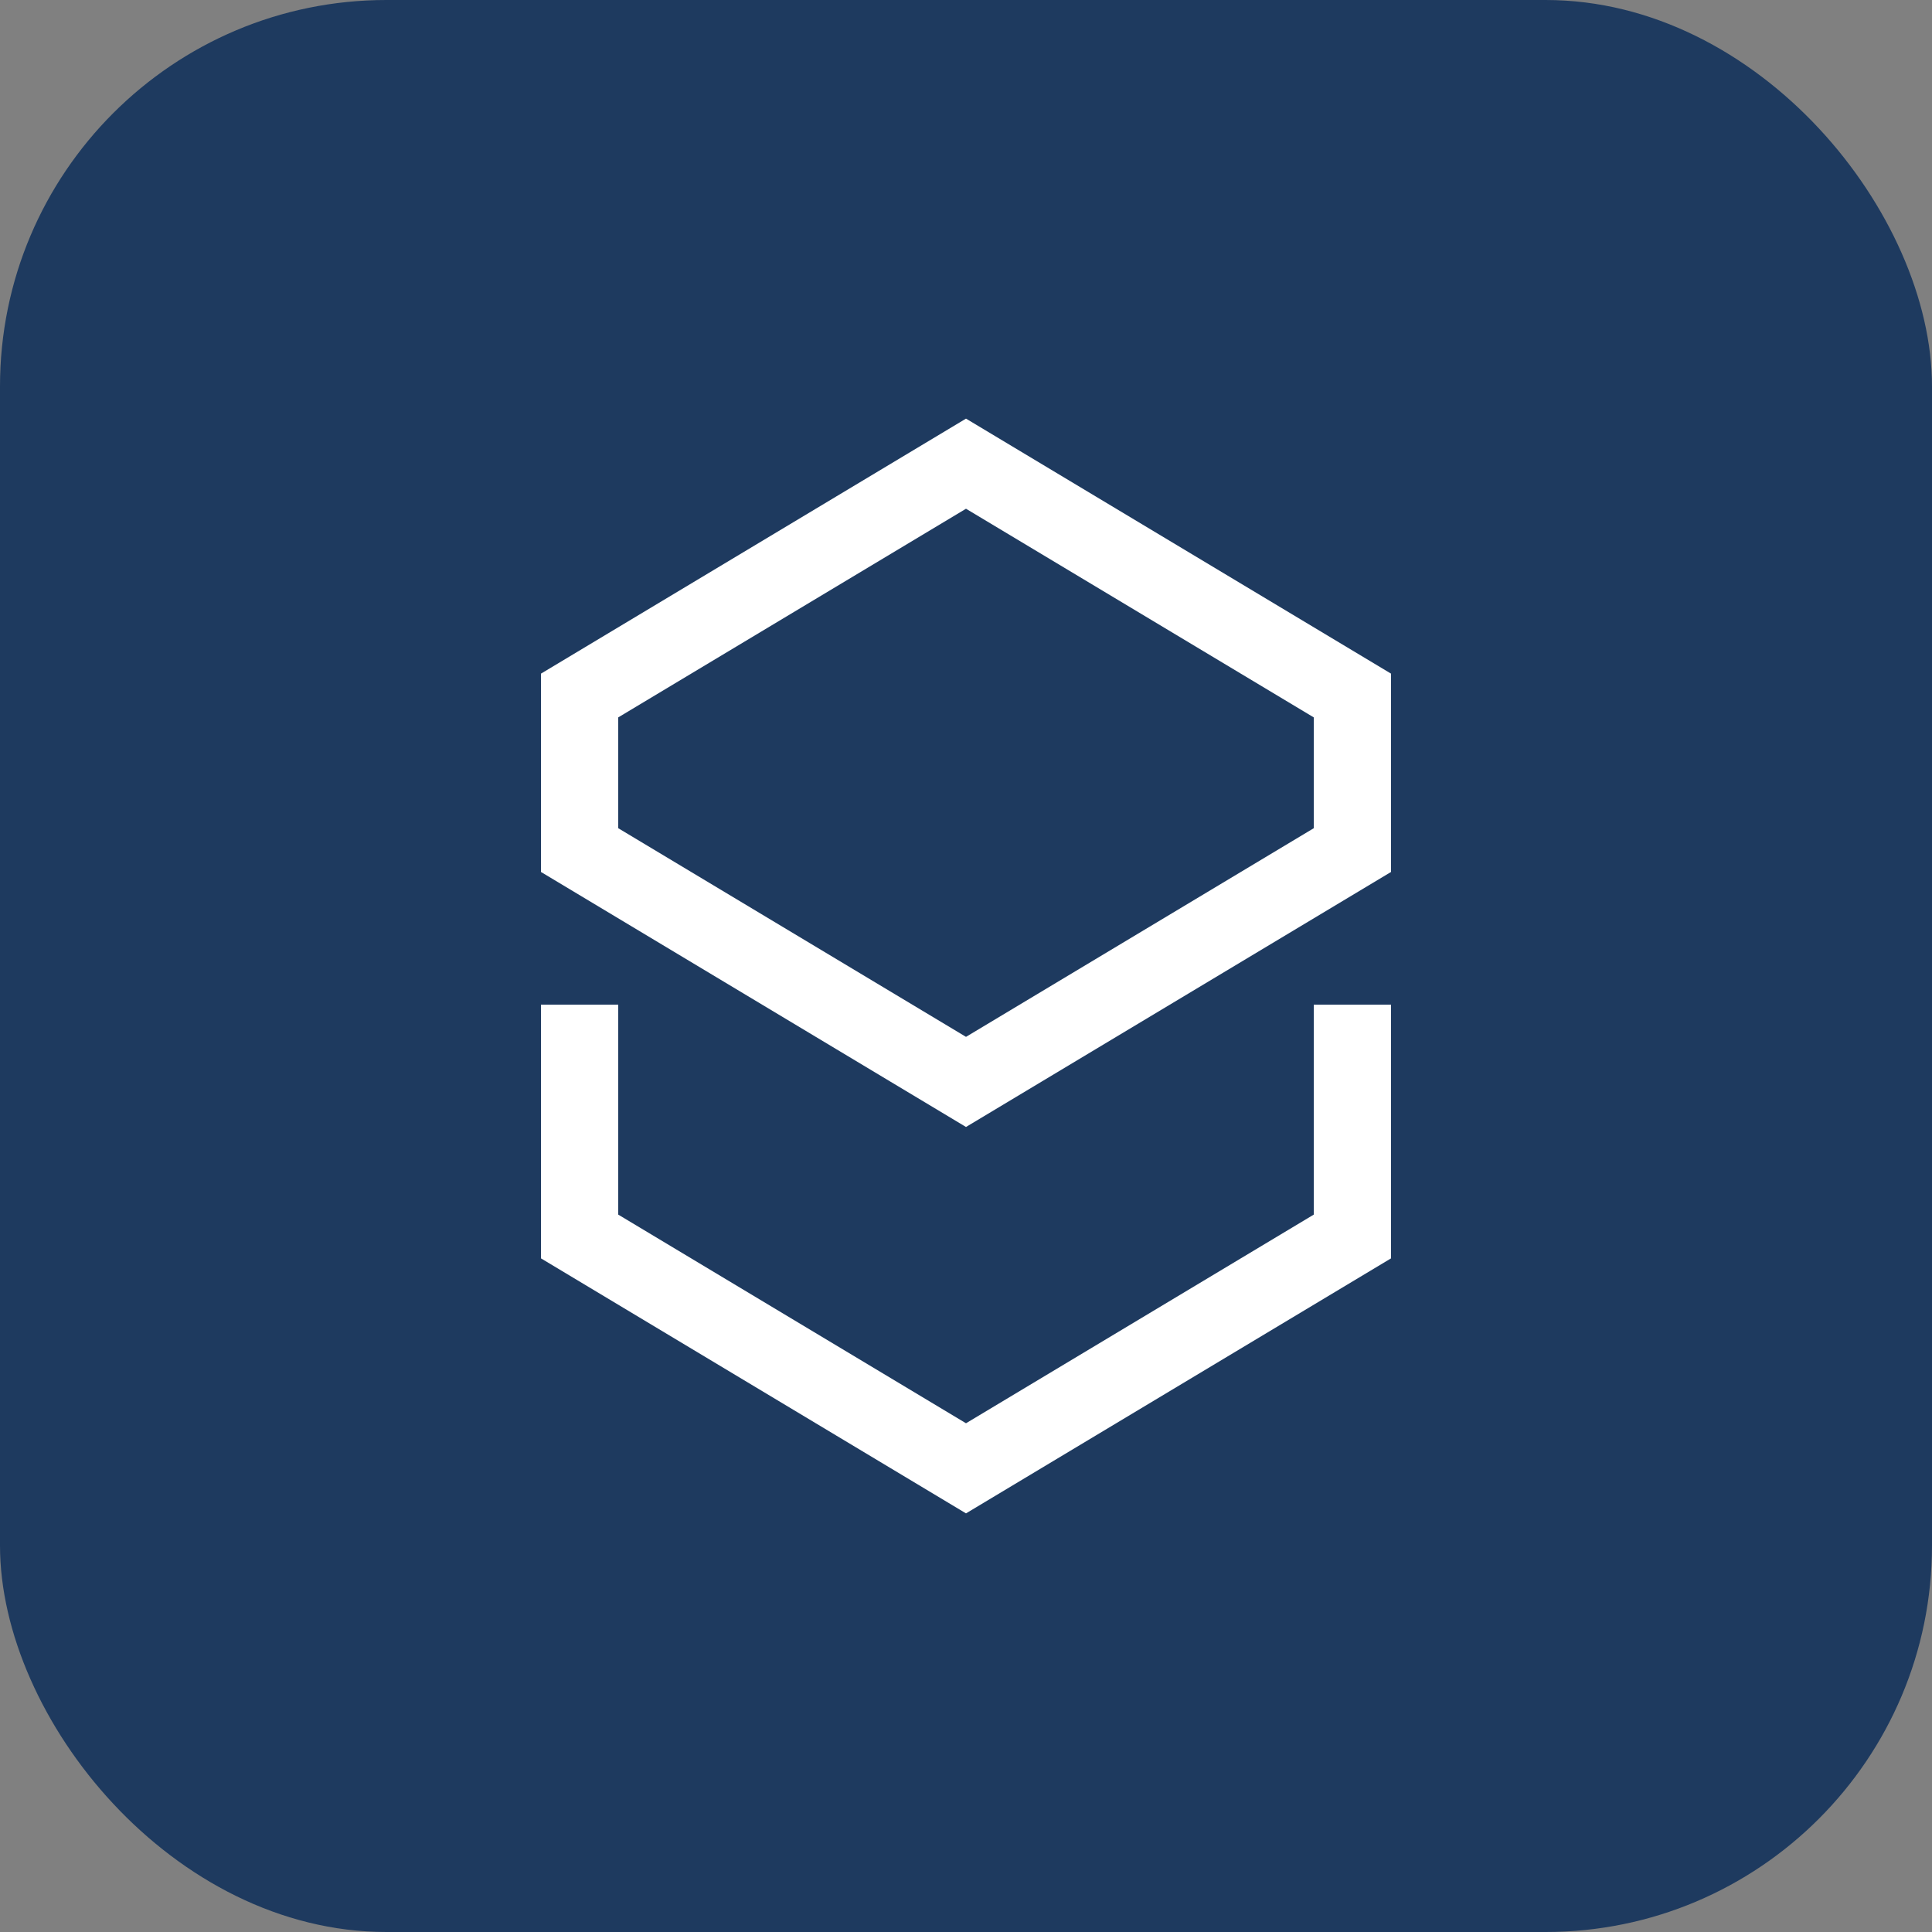
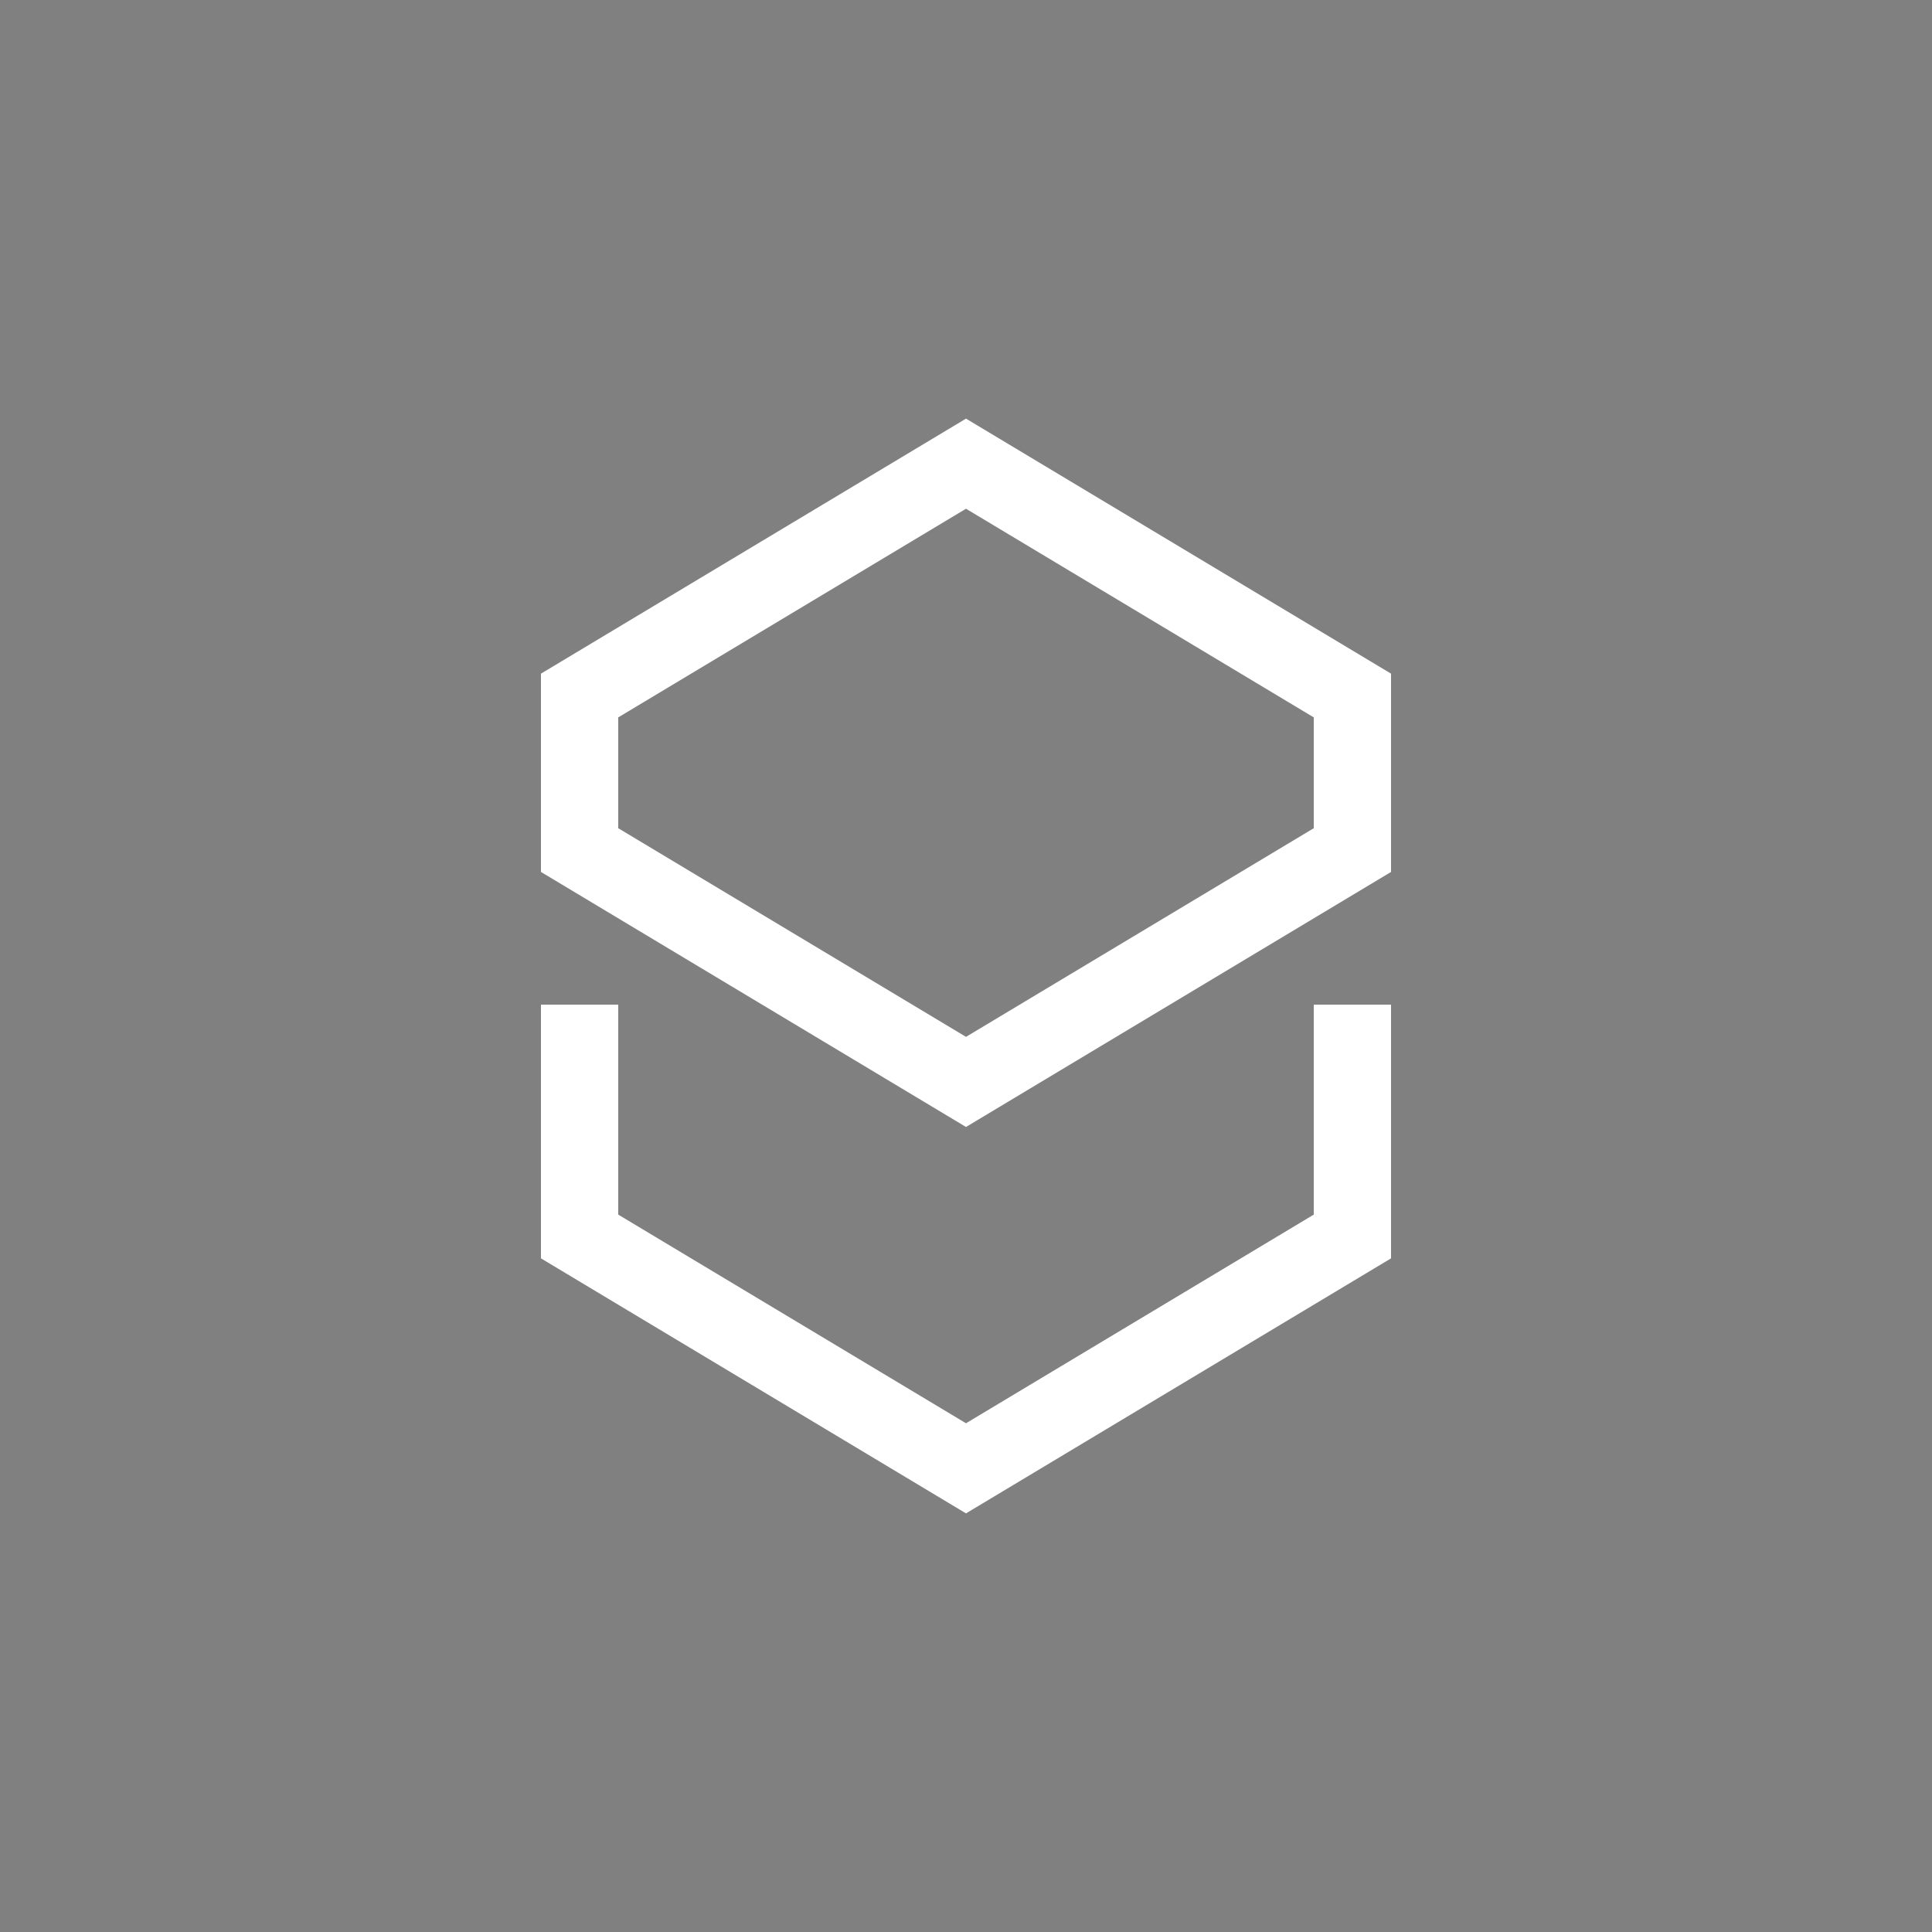
<svg xmlns="http://www.w3.org/2000/svg" viewBox="0 0 50 50" fill="none">
  <rect x="0" y="0" width="50" height="50" fill="#808080" stroke="none" />
-   <rect width="50" height="50" rx="10" fill="#1E3A5F" />
  <path d="M25 12l-10 6v4l10 6 10-6v-4l-10-6zM15 26v6l10 6 10-6v-6" stroke="white" stroke-width="2" fill="none" />
</svg>